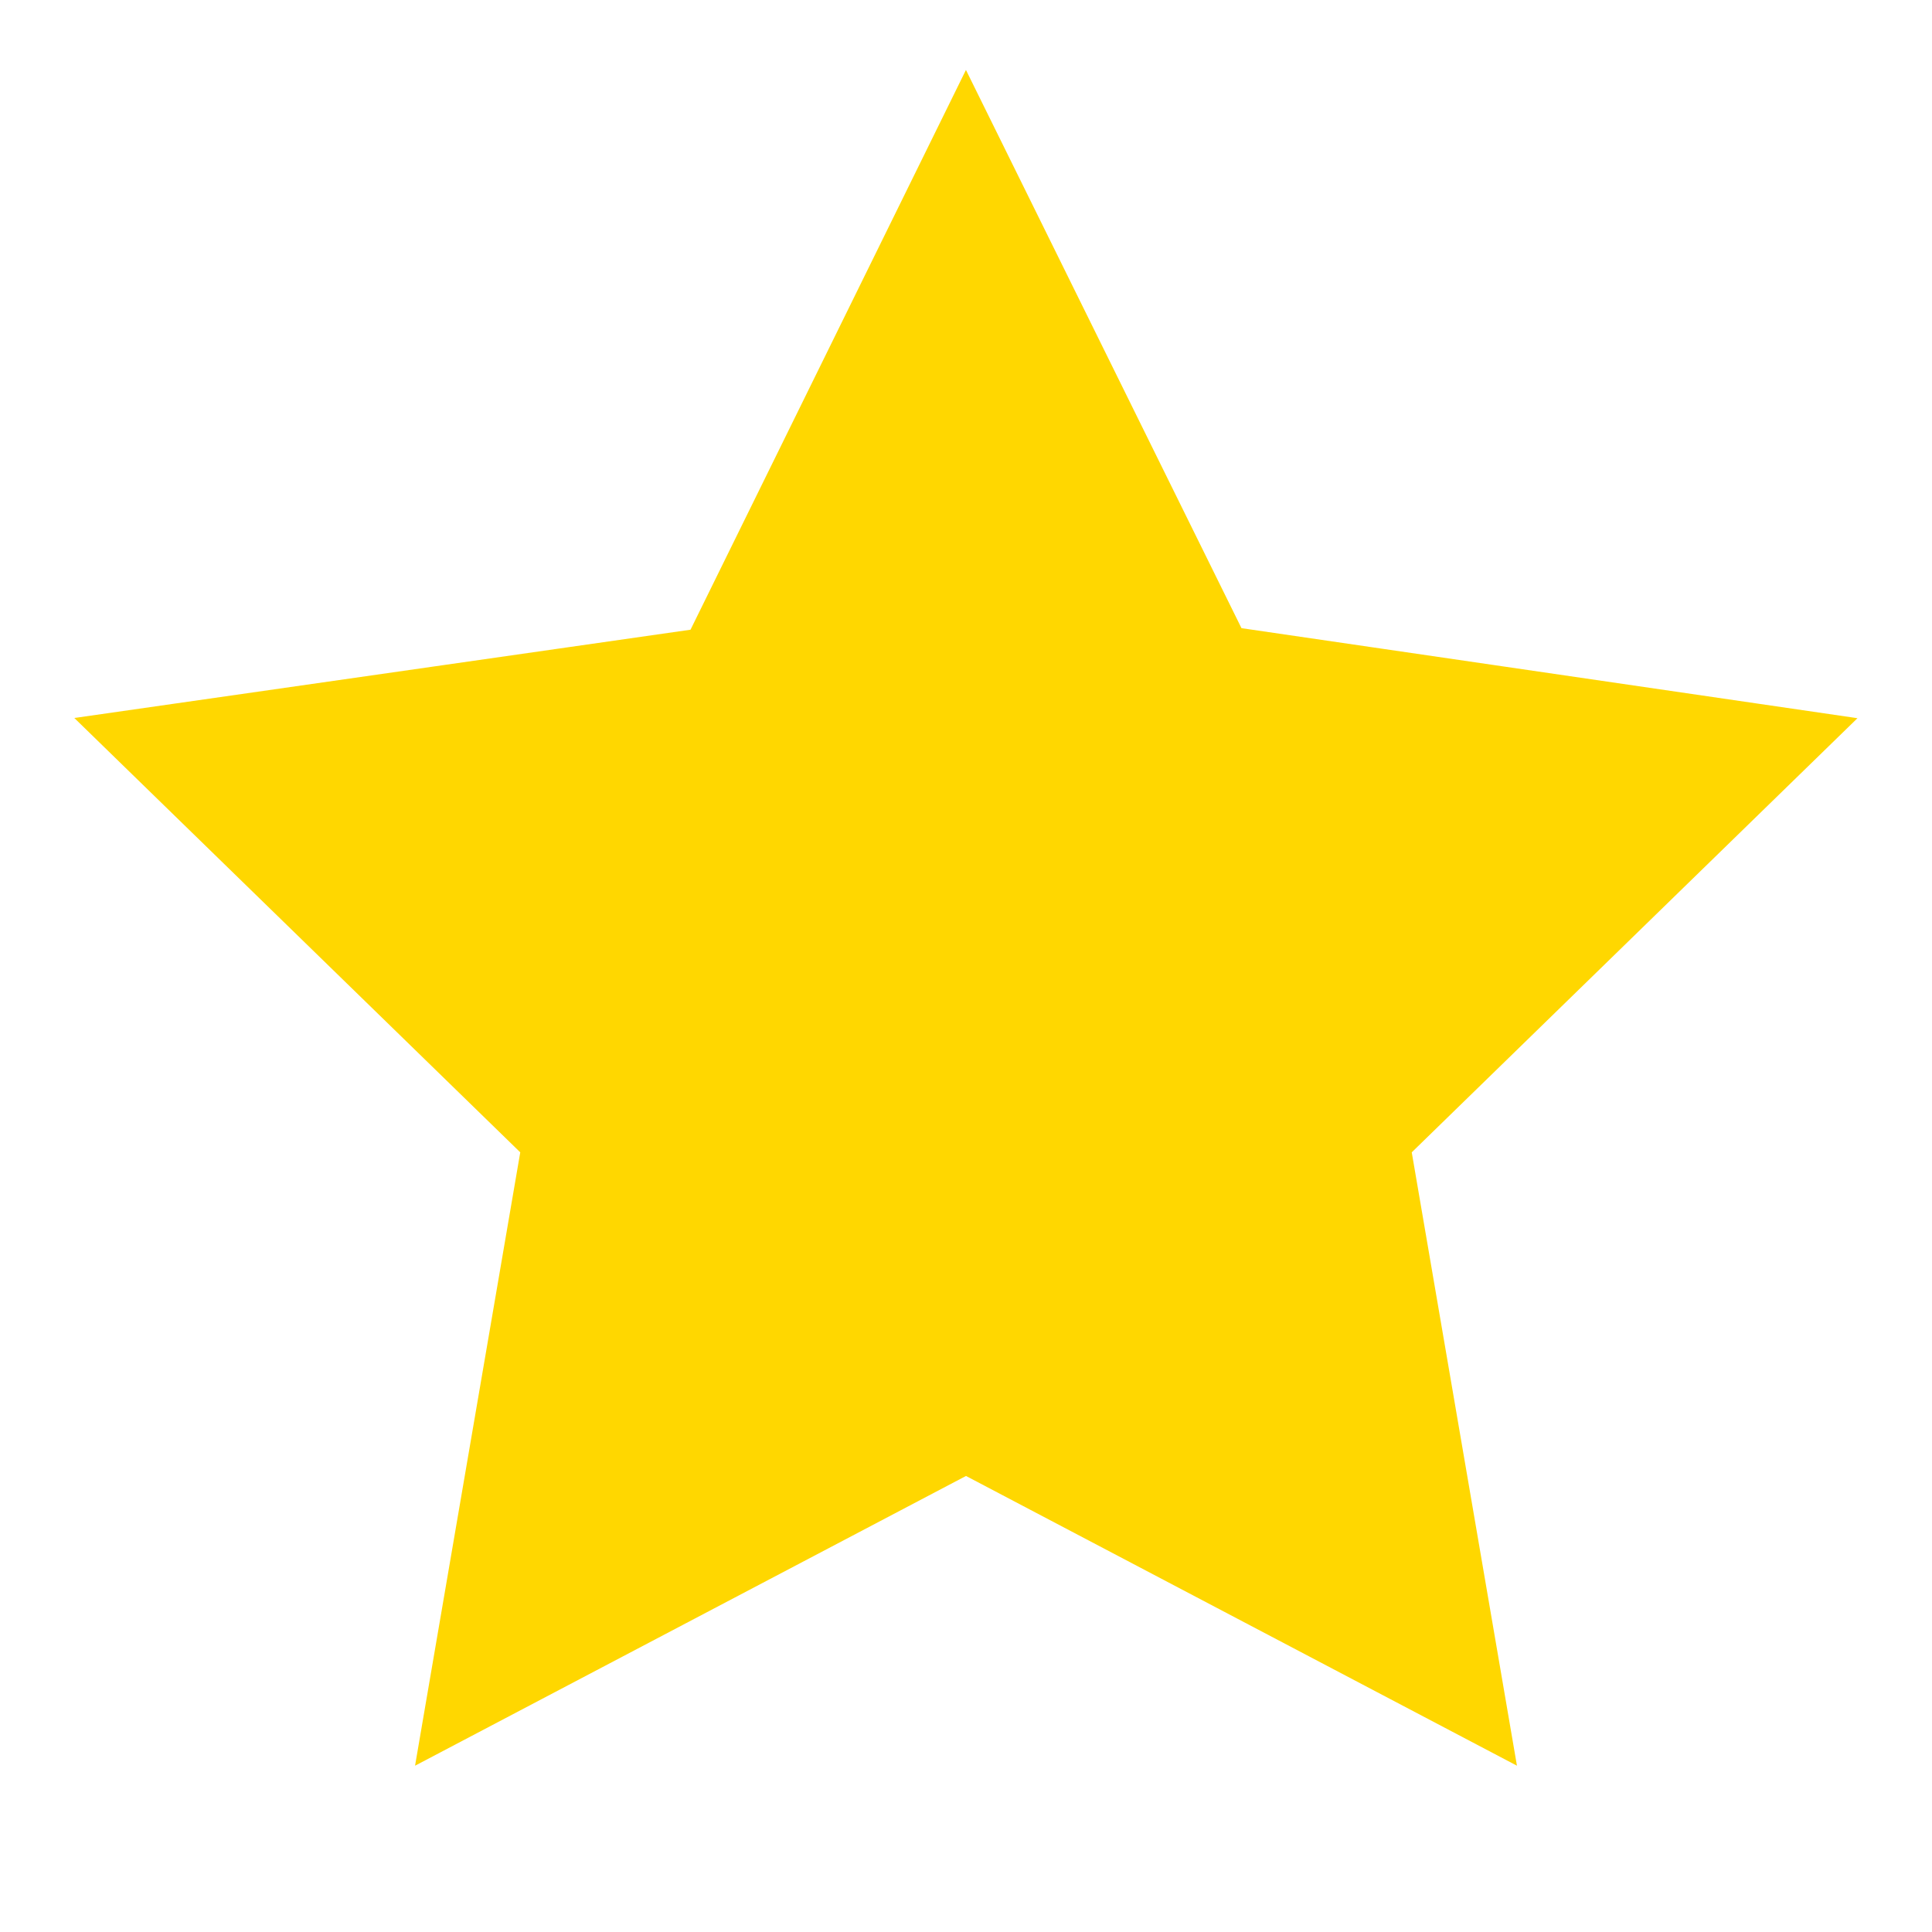
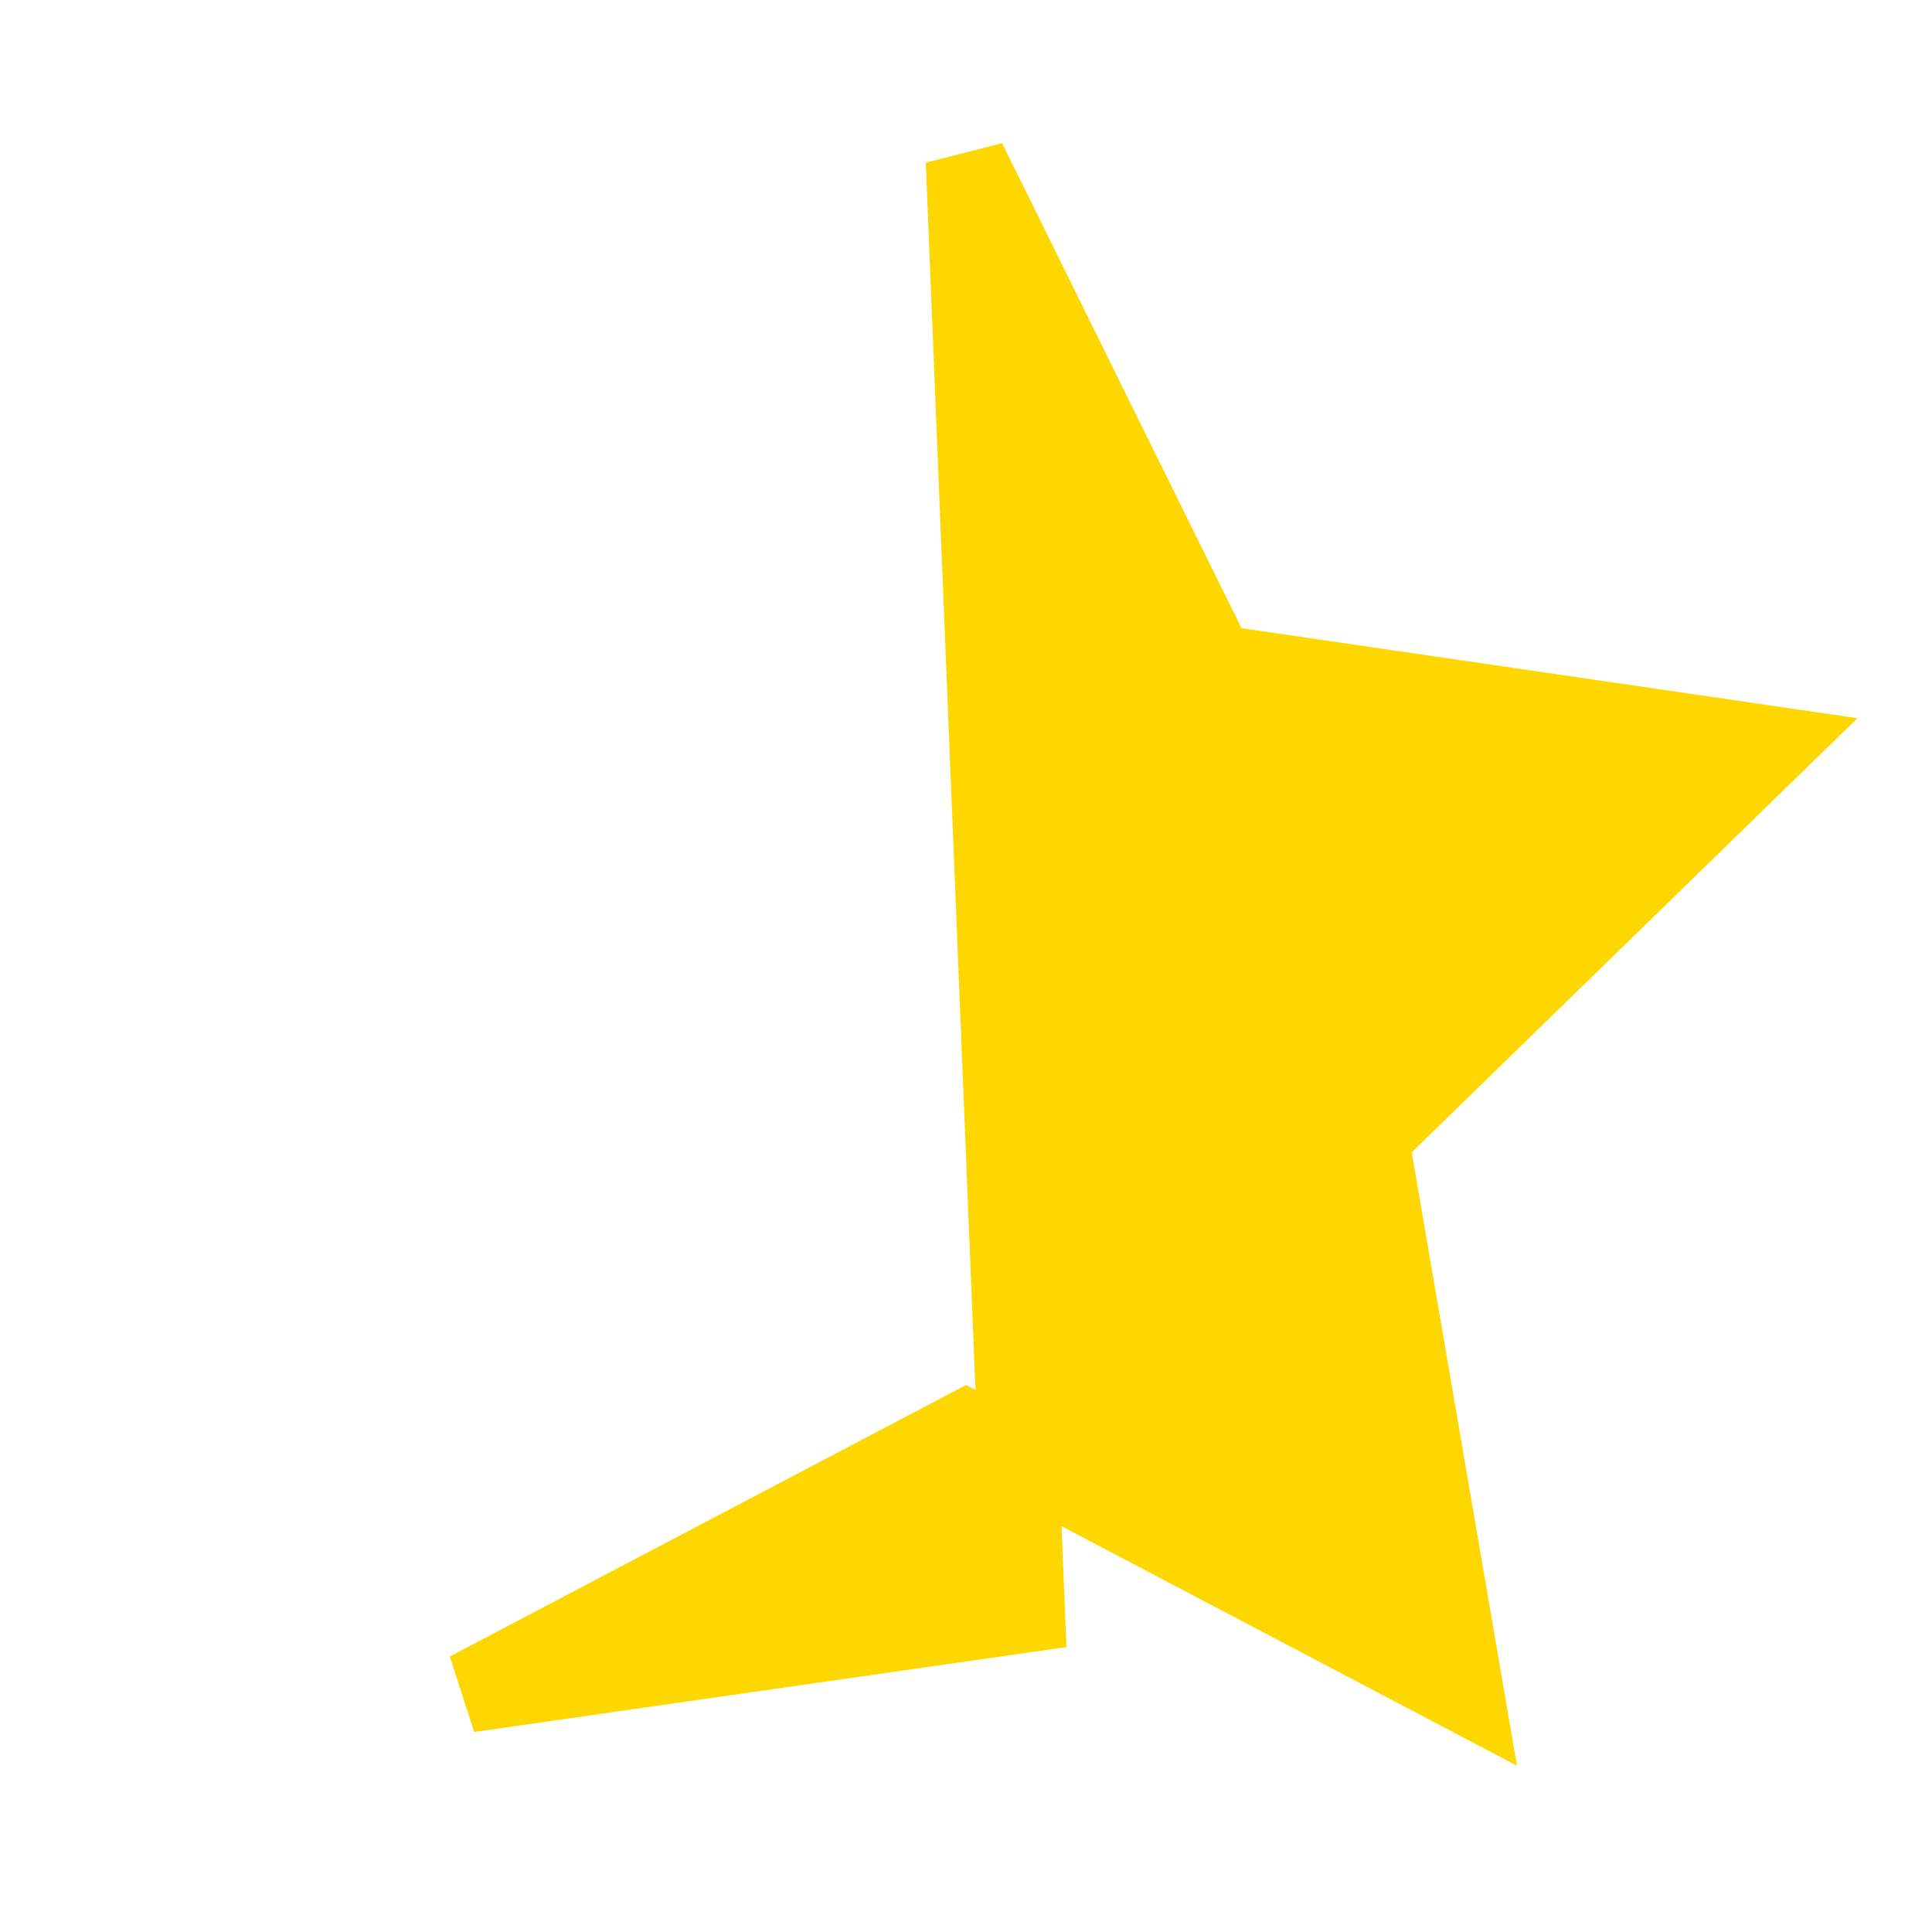
<svg xmlns="http://www.w3.org/2000/svg" viewBox="0 0 24 24" fill="#FFD700" stroke="#FFD700" stroke-width="1">
-   <path d="M12 2l3.09 6.26L22 9.27l-5 4.87 1.18 6.88L12 17.77l-6.18 3.25L7 14.14 2 9.27l6.91-0.99L12 2z" />
+   <path d="M12 2l3.09 6.26L22 9.27l-5 4.87 1.18 6.88L12 17.77l-6.18 3.25l6.91-0.99L12 2z" />
</svg>